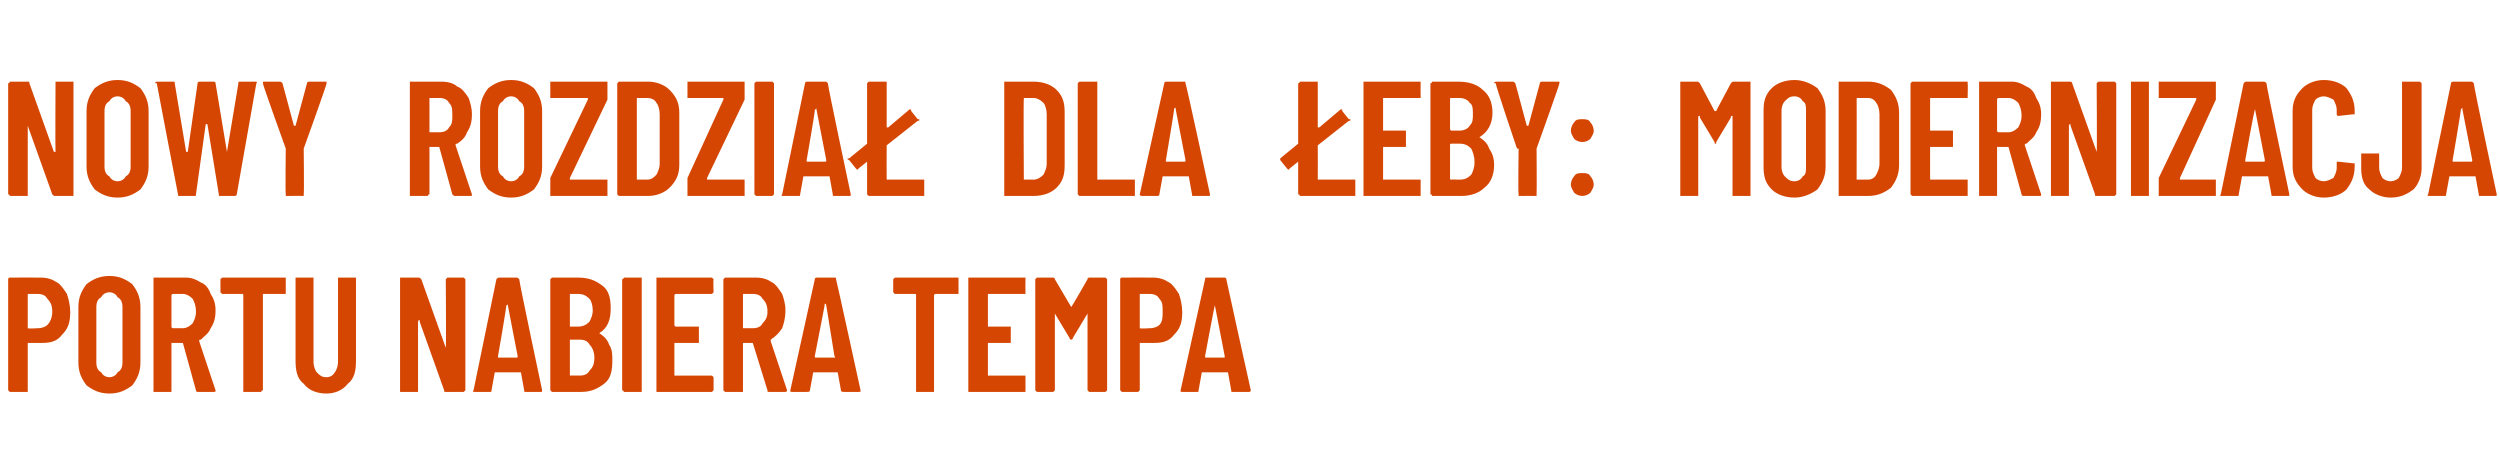
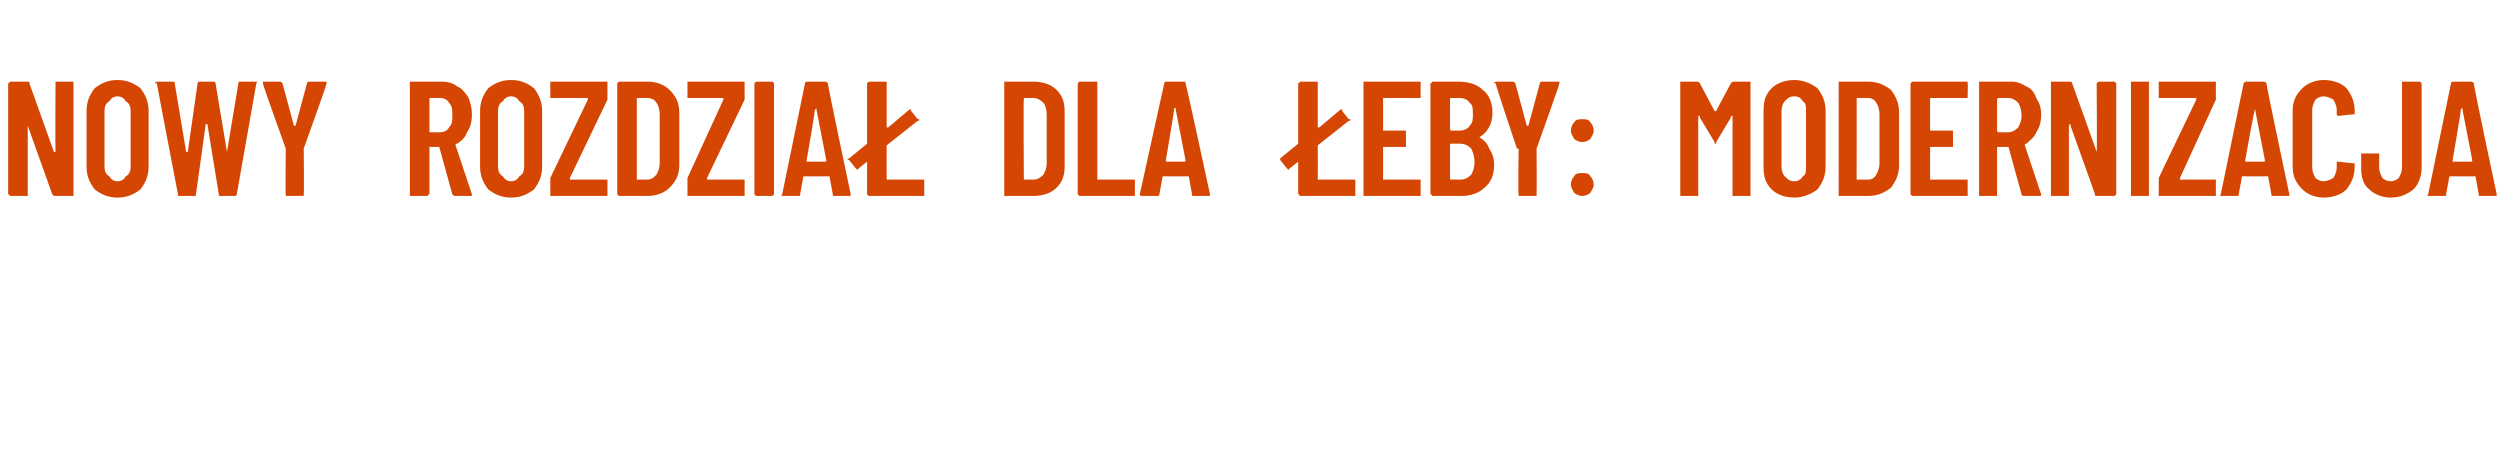
<svg xmlns="http://www.w3.org/2000/svg" version="1.1" width="153.1px" height="29px" viewBox="0 -2 153.1 29" style="top:-2px">
  <desc>Nowy rozdzia dla eby: modernizacja portu nabiera tempa</desc>
  <defs />
  <g id="Polygon71746">
-     <path d="M 2.5 15 C 2.9 15 3.2 15.1 3.5 15.3 C 3.7 15.4 3.9 15.7 4.1 16 C 4.2 16.3 4.3 16.7 4.3 17.1 C 4.3 17.7 4.2 18.1 3.8 18.5 C 3.5 18.9 3.1 19 2.6 19 C 2.6 19 1.7 19 1.7 19 C 1.7 19 1.7 19.1 1.7 19.1 C 1.7 19.1 1.7 21.9 1.7 21.9 C 1.7 21.9 1.7 21.9 1.7 22 C 1.6 22 1.6 22 1.6 22 C 1.6 22 0.6 22 0.6 22 C 0.6 22 0.6 22 0.6 22 C 0.5 21.9 0.5 21.9 0.5 21.9 C 0.5 21.9 0.5 15.1 0.5 15.1 C 0.5 15.1 0.5 15 0.6 15 C 0.6 15 0.6 15 0.6 15 C 0.65 14.99 2.5 15 2.5 15 C 2.5 15 2.53 14.99 2.5 15 Z M 2.3 18.1 C 2.6 18.1 2.8 18 2.9 17.9 C 3.1 17.7 3.2 17.4 3.2 17.1 C 3.2 16.7 3.1 16.5 2.9 16.3 C 2.8 16.1 2.6 16 2.3 16 C 2.3 16 1.7 16 1.7 16 C 1.7 16 1.7 16 1.7 16 C 1.7 16 1.7 18.1 1.7 18.1 C 1.7 18.1 1.7 18.1 1.7 18.1 C 1.74 18.14 2.3 18.1 2.3 18.1 C 2.3 18.1 2.34 18.14 2.3 18.1 Z M 6.7 22.1 C 6.1 22.1 5.7 21.9 5.3 21.6 C 5 21.2 4.8 20.8 4.8 20.2 C 4.8 20.2 4.8 16.8 4.8 16.8 C 4.8 16.2 5 15.8 5.3 15.4 C 5.7 15.1 6.1 14.9 6.7 14.9 C 7.3 14.9 7.7 15.1 8.1 15.4 C 8.4 15.8 8.6 16.2 8.6 16.8 C 8.6 16.8 8.6 20.2 8.6 20.2 C 8.6 20.8 8.4 21.2 8.1 21.6 C 7.7 21.9 7.3 22.1 6.7 22.1 C 6.7 22.1 6.7 22.1 6.7 22.1 Z M 6.7 21.1 C 6.9 21.1 7.1 21 7.2 20.8 C 7.4 20.7 7.5 20.5 7.5 20.2 C 7.5 20.2 7.5 16.8 7.5 16.8 C 7.5 16.5 7.4 16.3 7.2 16.2 C 7.1 16 6.9 15.9 6.7 15.9 C 6.5 15.9 6.3 16 6.2 16.2 C 6 16.3 5.9 16.5 5.9 16.8 C 5.9 16.8 5.9 20.2 5.9 20.2 C 5.9 20.5 6 20.7 6.2 20.8 C 6.3 21 6.5 21.1 6.7 21.1 C 6.7 21.1 6.7 21.1 6.7 21.1 Z M 12.1 22 C 12.1 22 12 22 12 21.9 C 12 21.9 11.2 19 11.2 19 C 11.2 19 11.1 19 11.1 19 C 11.1 19 10.6 19 10.6 19 C 10.6 19 10.5 19 10.5 19 C 10.5 19 10.5 21.9 10.5 21.9 C 10.5 21.9 10.5 21.9 10.5 22 C 10.5 22 10.5 22 10.4 22 C 10.4 22 9.5 22 9.5 22 C 9.5 22 9.4 22 9.4 22 C 9.4 21.9 9.4 21.9 9.4 21.9 C 9.4 21.9 9.4 15.1 9.4 15.1 C 9.4 15.1 9.4 15.1 9.4 15 C 9.4 15 9.5 15 9.5 15 C 9.5 15 11.4 15 11.4 15 C 11.7 15 12 15.1 12.3 15.3 C 12.6 15.4 12.8 15.7 12.9 16 C 13.1 16.3 13.2 16.6 13.2 17 C 13.2 17.5 13.1 17.8 12.9 18.1 C 12.8 18.4 12.5 18.6 12.3 18.8 C 12.2 18.8 12.2 18.8 12.2 18.9 C 12.2 18.9 13.2 21.9 13.2 21.9 C 13.2 21.9 13.2 21.9 13.2 21.9 C 13.2 22 13.2 22 13.1 22 C 13.11 22 12.1 22 12.1 22 C 12.1 22 12.15 22 12.1 22 Z M 10.6 16 C 10.6 16 10.5 16 10.5 16.1 C 10.5 16.1 10.5 18 10.5 18 C 10.5 18.1 10.6 18.1 10.6 18.1 C 10.6 18.1 11.2 18.1 11.2 18.1 C 11.4 18.1 11.6 18 11.8 17.8 C 11.9 17.6 12 17.4 12 17.1 C 12 16.7 11.9 16.5 11.8 16.3 C 11.6 16.1 11.4 16 11.2 16 C 11.2 16 10.6 16 10.6 16 C 10.6 16 10.59 16 10.6 16 Z M 17.4 15 C 17.4 15 17.4 15 17.5 15 C 17.5 15.1 17.5 15.1 17.5 15.1 C 17.5 15.1 17.5 15.9 17.5 15.9 C 17.5 15.9 17.5 15.9 17.5 16 C 17.4 16 17.4 16 17.4 16 C 17.4 16 16.1 16 16.1 16 C 16.1 16 16.1 16 16.1 16.1 C 16.1 16.1 16.1 21.9 16.1 21.9 C 16.1 21.9 16 21.9 16 22 C 16 22 16 22 15.9 22 C 15.9 22 15 22 15 22 C 15 22 15 22 14.9 22 C 14.9 21.9 14.9 21.9 14.9 21.9 C 14.9 21.9 14.9 16.1 14.9 16.1 C 14.9 16 14.9 16 14.8 16 C 14.8 16 13.6 16 13.6 16 C 13.6 16 13.6 16 13.6 16 C 13.5 15.9 13.5 15.9 13.5 15.9 C 13.5 15.9 13.5 15.1 13.5 15.1 C 13.5 15.1 13.5 15.1 13.6 15 C 13.6 15 13.6 15 13.6 15 C 13.65 15 17.4 15 17.4 15 C 17.4 15 17.38 15 17.4 15 Z M 20 22.1 C 19.4 22.1 18.9 21.9 18.6 21.5 C 18.2 21.2 18.1 20.7 18.1 20.1 C 18.1 20.1 18.1 15.1 18.1 15.1 C 18.1 15.1 18.1 15.1 18.1 15 C 18.1 15 18.2 15 18.2 15 C 18.2 15 19.1 15 19.1 15 C 19.1 15 19.2 15 19.2 15 C 19.2 15.1 19.2 15.1 19.2 15.1 C 19.2 15.1 19.2 20.2 19.2 20.2 C 19.2 20.4 19.3 20.7 19.4 20.8 C 19.6 21 19.7 21.1 20 21.1 C 20.2 21.1 20.4 21 20.5 20.8 C 20.6 20.7 20.7 20.4 20.7 20.2 C 20.7 20.2 20.7 15.1 20.7 15.1 C 20.7 15.1 20.7 15.1 20.7 15 C 20.7 15 20.8 15 20.8 15 C 20.8 15 21.7 15 21.7 15 C 21.8 15 21.8 15 21.8 15 C 21.8 15.1 21.8 15.1 21.8 15.1 C 21.8 15.1 21.8 20.1 21.8 20.1 C 21.8 20.7 21.7 21.2 21.3 21.5 C 21 21.9 20.5 22.1 20 22.1 C 20 22.1 20 22.1 20 22.1 Z M 27.3 15.1 C 27.3 15.1 27.3 15.1 27.4 15 C 27.4 15 27.4 15 27.4 15 C 27.4 15 28.4 15 28.4 15 C 28.4 15 28.4 15 28.4 15 C 28.5 15.1 28.5 15.1 28.5 15.1 C 28.5 15.1 28.5 21.9 28.5 21.9 C 28.5 21.9 28.5 21.9 28.4 22 C 28.4 22 28.4 22 28.4 22 C 28.4 22 27.3 22 27.3 22 C 27.2 22 27.2 22 27.2 21.9 C 27.2 21.9 25.7 17.7 25.7 17.7 C 25.7 17.6 25.7 17.6 25.7 17.6 C 25.6 17.6 25.6 17.7 25.6 17.7 C 25.6 17.7 25.6 21.9 25.6 21.9 C 25.6 21.9 25.6 21.9 25.6 22 C 25.6 22 25.6 22 25.5 22 C 25.5 22 24.6 22 24.6 22 C 24.6 22 24.5 22 24.5 22 C 24.5 21.9 24.5 21.9 24.5 21.9 C 24.5 21.9 24.5 15.1 24.5 15.1 C 24.5 15.1 24.5 15.1 24.5 15 C 24.5 15 24.6 15 24.6 15 C 24.6 15 25.6 15 25.6 15 C 25.7 15 25.7 15 25.8 15.1 C 25.8 15.1 27.3 19.3 27.3 19.3 C 27.3 19.3 27.3 19.3 27.3 19.3 C 27.3 19.3 27.3 19.3 27.3 19.3 C 27.33 19.3 27.3 15.1 27.3 15.1 C 27.3 15.1 27.33 15.12 27.3 15.1 Z M 32.2 22 C 32.1 22 32.1 22 32.1 21.9 C 32.1 21.9 31.9 20.8 31.9 20.8 C 31.9 20.8 31.9 20.8 31.8 20.8 C 31.8 20.8 30.4 20.8 30.4 20.8 C 30.3 20.8 30.3 20.8 30.3 20.8 C 30.3 20.8 30.1 21.9 30.1 21.9 C 30.1 22 30.1 22 30 22 C 30 22 29.1 22 29.1 22 C 29 22 28.9 22 29 21.9 C 29 21.9 30.4 15.1 30.4 15.1 C 30.5 15 30.5 15 30.6 15 C 30.6 15 31.6 15 31.6 15 C 31.7 15 31.7 15 31.8 15.1 C 31.76 15.11 33.2 21.9 33.2 21.9 C 33.2 21.9 33.24 21.91 33.2 21.9 C 33.2 22 33.2 22 33.1 22 C 33.13 22 32.2 22 32.2 22 C 32.2 22 32.2 22 32.2 22 Z M 30.5 19.8 C 30.5 19.9 30.5 19.9 30.5 19.9 C 30.5 19.9 31.6 19.9 31.6 19.9 C 31.7 19.9 31.7 19.9 31.7 19.8 C 31.7 19.8 31.1 16.7 31.1 16.7 C 31.1 16.7 31.1 16.6 31.1 16.6 C 31.1 16.6 31.1 16.7 31 16.7 C 31.05 16.67 30.5 19.8 30.5 19.8 C 30.5 19.8 30.48 19.83 30.5 19.8 Z M 37.5 20.1 C 37.5 20.7 37.4 21.2 37 21.5 C 36.6 21.8 36.2 22 35.6 22 C 35.6 22 33.8 22 33.8 22 C 33.8 22 33.8 22 33.8 22 C 33.7 21.9 33.7 21.9 33.7 21.9 C 33.7 21.9 33.7 15.1 33.7 15.1 C 33.7 15.1 33.7 15.1 33.8 15 C 33.8 15 33.8 15 33.8 15 C 33.8 15 35.4 15 35.4 15 C 36.1 15 36.5 15.2 36.9 15.5 C 37.3 15.8 37.4 16.3 37.4 16.9 C 37.4 17.6 37.2 18.1 36.7 18.4 C 36.7 18.4 36.7 18.4 36.7 18.4 C 37 18.6 37.2 18.8 37.3 19.1 C 37.5 19.4 37.5 19.7 37.5 20.1 C 37.5 20.1 37.5 20.1 37.5 20.1 Z M 34.9 16 C 34.9 16 34.9 16 34.9 16.1 C 34.9 16.1 34.9 17.9 34.9 17.9 C 34.9 17.9 34.9 18 34.9 18 C 34.9 18 35.4 18 35.4 18 C 35.7 18 35.9 17.9 36.1 17.7 C 36.2 17.5 36.3 17.3 36.3 17 C 36.3 16.7 36.2 16.4 36.1 16.3 C 35.9 16.1 35.7 16 35.4 16 C 35.44 16 34.9 16 34.9 16 C 34.9 16 34.93 16 34.9 16 Z M 35.5 21 C 35.8 21 36 20.9 36.1 20.7 C 36.3 20.5 36.4 20.3 36.4 19.9 C 36.4 19.6 36.3 19.3 36.1 19.1 C 36 18.9 35.8 18.8 35.5 18.8 C 35.5 18.8 34.9 18.8 34.9 18.8 C 34.9 18.8 34.9 18.8 34.9 18.9 C 34.9 18.9 34.9 20.9 34.9 20.9 C 34.9 21 34.9 21 34.9 21 C 34.93 20.99 35.5 21 35.5 21 C 35.5 21 35.51 20.99 35.5 21 Z M 38.3 22 C 38.2 22 38.2 22 38.2 22 C 38.2 21.9 38.1 21.9 38.1 21.9 C 38.1 21.9 38.1 15.1 38.1 15.1 C 38.1 15.1 38.2 15.1 38.2 15 C 38.2 15 38.2 15 38.3 15 C 38.3 15 39.2 15 39.2 15 C 39.2 15 39.2 15 39.3 15 C 39.3 15.1 39.3 15.1 39.3 15.1 C 39.3 15.1 39.3 21.9 39.3 21.9 C 39.3 21.9 39.3 21.9 39.3 22 C 39.2 22 39.2 22 39.2 22 C 39.18 22 38.3 22 38.3 22 C 38.3 22 38.26 22 38.3 22 Z M 43.7 15.9 C 43.7 15.9 43.7 15.9 43.6 16 C 43.6 16 43.6 16 43.5 16 C 43.5 16 41.4 16 41.4 16 C 41.4 16 41.3 16 41.3 16.1 C 41.3 16.1 41.3 17.9 41.3 17.9 C 41.3 18 41.4 18 41.4 18 C 41.4 18 42.7 18 42.7 18 C 42.7 18 42.7 18 42.8 18 C 42.8 18 42.8 18.1 42.8 18.1 C 42.8 18.1 42.8 18.9 42.8 18.9 C 42.8 18.9 42.8 18.9 42.8 19 C 42.7 19 42.7 19 42.7 19 C 42.7 19 41.4 19 41.4 19 C 41.4 19 41.3 19 41.3 19 C 41.3 19 41.3 21 41.3 21 C 41.3 21 41.4 21 41.4 21 C 41.4 21 43.5 21 43.5 21 C 43.6 21 43.6 21 43.6 21 C 43.7 21.1 43.7 21.1 43.7 21.1 C 43.7 21.1 43.7 21.9 43.7 21.9 C 43.7 21.9 43.7 21.9 43.6 22 C 43.6 22 43.6 22 43.5 22 C 43.5 22 40.3 22 40.3 22 C 40.3 22 40.2 22 40.2 22 C 40.2 21.9 40.2 21.9 40.2 21.9 C 40.2 21.9 40.2 15.1 40.2 15.1 C 40.2 15.1 40.2 15.1 40.2 15 C 40.2 15 40.3 15 40.3 15 C 40.3 15 43.5 15 43.5 15 C 43.6 15 43.6 15 43.6 15 C 43.7 15.1 43.7 15.1 43.7 15.1 C 43.67 15.12 43.7 15.9 43.7 15.9 C 43.7 15.9 43.67 15.88 43.7 15.9 Z M 47.1 22 C 47 22 47 22 47 21.9 C 47 21.9 46.1 19 46.1 19 C 46.1 19 46.1 19 46.1 19 C 46.1 19 45.5 19 45.5 19 C 45.5 19 45.5 19 45.5 19 C 45.5 19 45.5 21.9 45.5 21.9 C 45.5 21.9 45.5 21.9 45.5 22 C 45.4 22 45.4 22 45.4 22 C 45.4 22 44.4 22 44.4 22 C 44.4 22 44.4 22 44.4 22 C 44.3 21.9 44.3 21.9 44.3 21.9 C 44.3 21.9 44.3 15.1 44.3 15.1 C 44.3 15.1 44.3 15.1 44.4 15 C 44.4 15 44.4 15 44.4 15 C 44.4 15 46.3 15 46.3 15 C 46.7 15 47 15.1 47.3 15.3 C 47.5 15.4 47.7 15.7 47.9 16 C 48 16.3 48.1 16.6 48.1 17 C 48.1 17.5 48 17.8 47.9 18.1 C 47.7 18.4 47.5 18.6 47.2 18.8 C 47.2 18.8 47.2 18.8 47.2 18.9 C 47.2 18.9 48.2 21.9 48.2 21.9 C 48.2 21.9 48.2 21.9 48.2 21.9 C 48.2 22 48.1 22 48.1 22 C 48.06 22 47.1 22 47.1 22 C 47.1 22 47.1 22 47.1 22 Z M 45.5 16 C 45.5 16 45.5 16 45.5 16.1 C 45.5 16.1 45.5 18 45.5 18 C 45.5 18.1 45.5 18.1 45.5 18.1 C 45.5 18.1 46.1 18.1 46.1 18.1 C 46.4 18.1 46.6 18 46.7 17.8 C 46.9 17.6 47 17.4 47 17.1 C 47 16.7 46.9 16.5 46.7 16.3 C 46.6 16.1 46.4 16 46.1 16 C 46.15 16 45.5 16 45.5 16 C 45.5 16 45.54 16 45.5 16 Z M 51.7 22 C 51.6 22 51.5 22 51.5 21.9 C 51.5 21.9 51.3 20.8 51.3 20.8 C 51.3 20.8 51.3 20.8 51.3 20.8 C 51.3 20.8 49.8 20.8 49.8 20.8 C 49.8 20.8 49.8 20.8 49.8 20.8 C 49.8 20.8 49.6 21.9 49.6 21.9 C 49.6 22 49.5 22 49.4 22 C 49.4 22 48.5 22 48.5 22 C 48.4 22 48.4 22 48.4 21.9 C 48.4 21.9 49.9 15.1 49.9 15.1 C 49.9 15 50 15 50 15 C 50 15 51.1 15 51.1 15 C 51.2 15 51.2 15 51.2 15.1 C 51.22 15.11 52.7 21.9 52.7 21.9 C 52.7 21.9 52.7 21.91 52.7 21.9 C 52.7 22 52.7 22 52.6 22 C 52.59 22 51.7 22 51.7 22 C 51.7 22 51.66 22 51.7 22 Z M 49.9 19.8 C 49.9 19.9 49.9 19.9 50 19.9 C 50 19.9 51.1 19.9 51.1 19.9 C 51.1 19.9 51.2 19.9 51.1 19.8 C 51.1 19.8 50.6 16.7 50.6 16.7 C 50.6 16.7 50.6 16.6 50.5 16.6 C 50.5 16.6 50.5 16.7 50.5 16.7 C 50.51 16.67 49.9 19.8 49.9 19.8 C 49.9 19.8 49.94 19.83 49.9 19.8 Z M 58.6 15 C 58.6 15 58.6 15 58.7 15 C 58.7 15.1 58.7 15.1 58.7 15.1 C 58.7 15.1 58.7 15.9 58.7 15.9 C 58.7 15.9 58.7 15.9 58.7 16 C 58.6 16 58.6 16 58.6 16 C 58.6 16 57.3 16 57.3 16 C 57.3 16 57.2 16 57.2 16.1 C 57.2 16.1 57.2 21.9 57.2 21.9 C 57.2 21.9 57.2 21.9 57.2 22 C 57.2 22 57.2 22 57.1 22 C 57.1 22 56.2 22 56.2 22 C 56.2 22 56.1 22 56.1 22 C 56.1 21.9 56.1 21.9 56.1 21.9 C 56.1 21.9 56.1 16.1 56.1 16.1 C 56.1 16 56.1 16 56 16 C 56 16 54.8 16 54.8 16 C 54.8 16 54.8 16 54.8 16 C 54.7 15.9 54.7 15.9 54.7 15.9 C 54.7 15.9 54.7 15.1 54.7 15.1 C 54.7 15.1 54.7 15.1 54.8 15 C 54.8 15 54.8 15 54.8 15 C 54.84 15 58.6 15 58.6 15 C 58.6 15 58.57 15 58.6 15 Z M 62.8 15.9 C 62.8 15.9 62.8 15.9 62.8 16 C 62.7 16 62.7 16 62.7 16 C 62.7 16 60.5 16 60.5 16 C 60.5 16 60.5 16 60.5 16.1 C 60.5 16.1 60.5 17.9 60.5 17.9 C 60.5 18 60.5 18 60.5 18 C 60.5 18 61.8 18 61.8 18 C 61.8 18 61.9 18 61.9 18 C 61.9 18 61.9 18.1 61.9 18.1 C 61.9 18.1 61.9 18.9 61.9 18.9 C 61.9 18.9 61.9 18.9 61.9 19 C 61.9 19 61.8 19 61.8 19 C 61.8 19 60.5 19 60.5 19 C 60.5 19 60.5 19 60.5 19 C 60.5 19 60.5 21 60.5 21 C 60.5 21 60.5 21 60.5 21 C 60.5 21 62.7 21 62.7 21 C 62.7 21 62.7 21 62.8 21 C 62.8 21.1 62.8 21.1 62.8 21.1 C 62.8 21.1 62.8 21.9 62.8 21.9 C 62.8 21.9 62.8 21.9 62.8 22 C 62.7 22 62.7 22 62.7 22 C 62.7 22 59.4 22 59.4 22 C 59.4 22 59.4 22 59.3 22 C 59.3 21.9 59.3 21.9 59.3 21.9 C 59.3 21.9 59.3 15.1 59.3 15.1 C 59.3 15.1 59.3 15.1 59.3 15 C 59.4 15 59.4 15 59.4 15 C 59.4 15 62.7 15 62.7 15 C 62.7 15 62.7 15 62.8 15 C 62.8 15.1 62.8 15.1 62.8 15.1 C 62.79 15.12 62.8 15.9 62.8 15.9 C 62.8 15.9 62.79 15.88 62.8 15.9 Z M 66.6 15.1 C 66.6 15 66.7 15 66.7 15 C 66.7 15 67.7 15 67.7 15 C 67.7 15 67.7 15 67.7 15 C 67.8 15.1 67.8 15.1 67.8 15.1 C 67.8 15.1 67.8 21.9 67.8 21.9 C 67.8 21.9 67.8 21.9 67.7 22 C 67.7 22 67.7 22 67.7 22 C 67.7 22 66.7 22 66.7 22 C 66.7 22 66.7 22 66.7 22 C 66.6 21.9 66.6 21.9 66.6 21.9 C 66.6 21.9 66.6 17.2 66.6 17.2 C 66.6 17.1 66.6 17.1 66.6 17.1 C 66.6 17.1 66.6 17.1 66.6 17.2 C 66.6 17.2 65.7 18.7 65.7 18.7 C 65.7 18.8 65.6 18.8 65.6 18.8 C 65.6 18.8 65.5 18.8 65.5 18.7 C 65.5 18.7 64.6 17.2 64.6 17.2 C 64.6 17.1 64.6 17.1 64.6 17.1 C 64.6 17.1 64.6 17.1 64.6 17.2 C 64.6 17.2 64.6 21.9 64.6 21.9 C 64.6 21.9 64.6 21.9 64.5 22 C 64.5 22 64.5 22 64.5 22 C 64.5 22 63.5 22 63.5 22 C 63.5 22 63.5 22 63.5 22 C 63.4 21.9 63.4 21.9 63.4 21.9 C 63.4 21.9 63.4 15.1 63.4 15.1 C 63.4 15.1 63.4 15.1 63.5 15 C 63.5 15 63.5 15 63.5 15 C 63.5 15 64.5 15 64.5 15 C 64.5 15 64.6 15 64.6 15.1 C 64.6 15.1 65.6 16.8 65.6 16.8 C 65.6 16.8 65.6 16.8 65.6 16.8 C 65.64 16.79 66.6 15.1 66.6 15.1 C 66.6 15.1 66.59 15.08 66.6 15.1 Z M 70.6 15 C 71 15 71.3 15.1 71.6 15.3 C 71.8 15.4 72 15.7 72.2 16 C 72.3 16.3 72.4 16.7 72.4 17.1 C 72.4 17.7 72.3 18.1 71.9 18.5 C 71.6 18.9 71.2 19 70.7 19 C 70.7 19 69.8 19 69.8 19 C 69.8 19 69.8 19.1 69.8 19.1 C 69.8 19.1 69.8 21.9 69.8 21.9 C 69.8 21.9 69.8 21.9 69.7 22 C 69.7 22 69.7 22 69.7 22 C 69.7 22 68.7 22 68.7 22 C 68.7 22 68.7 22 68.7 22 C 68.6 21.9 68.6 21.9 68.6 21.9 C 68.6 21.9 68.6 15.1 68.6 15.1 C 68.6 15.1 68.6 15 68.7 15 C 68.7 15 68.7 15 68.7 15 C 68.74 14.99 70.6 15 70.6 15 C 70.6 15 70.62 14.99 70.6 15 Z M 70.4 18.1 C 70.7 18.1 70.9 18 71 17.9 C 71.2 17.7 71.2 17.4 71.2 17.1 C 71.2 16.7 71.2 16.5 71 16.3 C 70.9 16.1 70.7 16 70.4 16 C 70.4 16 69.8 16 69.8 16 C 69.8 16 69.8 16 69.8 16 C 69.8 16 69.8 18.1 69.8 18.1 C 69.8 18.1 69.8 18.1 69.8 18.1 C 69.83 18.14 70.4 18.1 70.4 18.1 C 70.4 18.1 70.43 18.14 70.4 18.1 Z M 75.5 22 C 75.4 22 75.4 22 75.4 21.9 C 75.4 21.9 75.2 20.8 75.2 20.8 C 75.2 20.8 75.2 20.8 75.1 20.8 C 75.1 20.8 73.7 20.8 73.7 20.8 C 73.6 20.8 73.6 20.8 73.6 20.8 C 73.6 20.8 73.4 21.9 73.4 21.9 C 73.4 22 73.4 22 73.3 22 C 73.3 22 72.4 22 72.4 22 C 72.3 22 72.3 22 72.3 21.9 C 72.3 21.9 73.8 15.1 73.8 15.1 C 73.8 15 73.8 15 73.9 15 C 73.9 15 75 15 75 15 C 75 15 75.1 15 75.1 15.1 C 75.09 15.11 76.6 21.9 76.6 21.9 C 76.6 21.9 76.57 21.91 76.6 21.9 C 76.6 22 76.5 22 76.5 22 C 76.46 22 75.5 22 75.5 22 C 75.5 22 75.53 22 75.5 22 Z M 73.8 19.8 C 73.8 19.9 73.8 19.9 73.9 19.9 C 73.9 19.9 75 19.9 75 19.9 C 75 19.9 75 19.9 75 19.8 C 75 19.8 74.4 16.7 74.4 16.7 C 74.4 16.7 74.4 16.6 74.4 16.6 C 74.4 16.6 74.4 16.7 74.4 16.7 C 74.38 16.67 73.8 19.8 73.8 19.8 C 73.8 19.8 73.81 19.83 73.8 19.8 Z " stroke="none" fill="#d64603" />
-   </g>
+     </g>
  <g id="Polygon71745">
    <path d="M 3.4 3.1 C 3.4 3.1 3.4 3.1 3.4 3 C 3.4 3 3.5 3 3.5 3 C 3.5 3 4.4 3 4.4 3 C 4.4 3 4.5 3 4.5 3 C 4.5 3.1 4.5 3.1 4.5 3.1 C 4.5 3.1 4.5 9.9 4.5 9.9 C 4.5 9.9 4.5 9.9 4.5 10 C 4.5 10 4.4 10 4.4 10 C 4.4 10 3.4 10 3.4 10 C 3.3 10 3.3 10 3.2 9.9 C 3.2 9.9 1.7 5.7 1.7 5.7 C 1.7 5.6 1.7 5.6 1.7 5.6 C 1.7 5.6 1.7 5.7 1.7 5.7 C 1.7 5.7 1.7 9.9 1.7 9.9 C 1.7 9.9 1.7 9.9 1.7 10 C 1.6 10 1.6 10 1.6 10 C 1.6 10 0.7 10 0.7 10 C 0.6 10 0.6 10 0.6 10 C 0.6 9.9 0.5 9.9 0.5 9.9 C 0.5 9.9 0.5 3.1 0.5 3.1 C 0.5 3.1 0.6 3.1 0.6 3 C 0.6 3 0.6 3 0.7 3 C 0.7 3 1.7 3 1.7 3 C 1.8 3 1.8 3 1.8 3.1 C 1.8 3.1 3.3 7.3 3.3 7.3 C 3.3 7.3 3.3 7.3 3.4 7.3 C 3.4 7.3 3.4 7.3 3.4 7.3 C 3.38 7.3 3.4 3.1 3.4 3.1 C 3.4 3.1 3.38 3.12 3.4 3.1 Z M 7.2 10.1 C 6.6 10.1 6.2 9.9 5.8 9.6 C 5.5 9.2 5.3 8.8 5.3 8.2 C 5.3 8.2 5.3 4.8 5.3 4.8 C 5.3 4.2 5.5 3.8 5.8 3.4 C 6.2 3.1 6.6 2.9 7.2 2.9 C 7.8 2.9 8.2 3.1 8.6 3.4 C 8.9 3.8 9.1 4.2 9.1 4.8 C 9.1 4.8 9.1 8.2 9.1 8.2 C 9.1 8.8 8.9 9.2 8.6 9.6 C 8.2 9.9 7.8 10.1 7.2 10.1 C 7.2 10.1 7.2 10.1 7.2 10.1 Z M 7.2 9.1 C 7.4 9.1 7.6 9 7.7 8.8 C 7.9 8.7 8 8.5 8 8.2 C 8 8.2 8 4.8 8 4.8 C 8 4.5 7.9 4.3 7.7 4.2 C 7.6 4 7.4 3.9 7.2 3.9 C 7 3.9 6.8 4 6.7 4.2 C 6.5 4.3 6.4 4.5 6.4 4.8 C 6.4 4.8 6.4 8.2 6.4 8.2 C 6.4 8.5 6.5 8.7 6.7 8.8 C 6.8 9 7 9.1 7.2 9.1 C 7.2 9.1 7.2 9.1 7.2 9.1 Z M 11 10 C 10.9 10 10.9 10 10.9 9.9 C 10.89 9.89 9.6 3.1 9.6 3.1 C 9.6 3.1 9.55 3.09 9.5 3.1 C 9.5 3 9.6 3 9.7 3 C 9.7 3 10.6 3 10.6 3 C 10.7 3 10.7 3 10.7 3.1 C 10.7 3.1 11.4 7.3 11.4 7.3 C 11.5 7.3 11.5 7.3 11.5 7.3 C 11.5 7.3 11.5 7.3 11.5 7.3 C 11.5 7.3 12.1 3.1 12.1 3.1 C 12.1 3 12.2 3 12.3 3 C 12.3 3 13.1 3 13.1 3 C 13.1 3 13.2 3 13.2 3.1 C 13.2 3.1 13.9 7.3 13.9 7.3 C 13.9 7.3 13.9 7.3 13.9 7.3 C 13.9 7.3 13.9 7.3 13.9 7.3 C 13.9 7.3 14.6 3.1 14.6 3.1 C 14.6 3 14.6 3 14.7 3 C 14.7 3 15.6 3 15.6 3 C 15.7 3 15.8 3 15.7 3.1 C 15.7 3.1 14.5 9.9 14.5 9.9 C 14.5 10 14.4 10 14.3 10 C 14.3 10 13.5 10 13.5 10 C 13.4 10 13.4 10 13.4 9.9 C 13.4 9.9 12.7 5.6 12.7 5.6 C 12.7 5.6 12.7 5.6 12.7 5.6 C 12.6 5.6 12.6 5.6 12.6 5.6 C 12.6 5.6 12 9.9 12 9.9 C 12 10 12 10 11.9 10 C 11.88 10 11 10 11 10 C 11 10 11.02 10 11 10 Z M 17.6 10 C 17.6 10 17.5 10 17.5 10 C 17.5 9.9 17.5 9.9 17.5 9.9 C 17.47 9.87 17.5 7.1 17.5 7.1 L 17.5 7.1 C 17.5 7.1 16.07 3.14 16.1 3.1 C 16.1 3.1 16.1 3.1 16.1 3.1 C 16.1 3 16.1 3 16.2 3 C 16.2 3 17.1 3 17.1 3 C 17.2 3 17.2 3 17.3 3.1 C 17.3 3.1 18 5.7 18 5.7 C 18 5.7 18 5.7 18 5.7 C 18.1 5.7 18.1 5.7 18.1 5.7 C 18.1 5.7 18.8 3.1 18.8 3.1 C 18.8 3 18.9 3 19 3 C 19 3 19.9 3 19.9 3 C 20 3 20 3 20 3 C 20 3.1 20 3.1 20 3.1 C 20.03 3.14 18.6 7.1 18.6 7.1 L 18.6 7.1 C 18.6 7.1 18.63 9.87 18.6 9.9 C 18.6 9.9 18.6 9.9 18.6 10 C 18.6 10 18.5 10 18.5 10 C 18.51 9.99 17.6 10 17.6 10 C 17.6 10 17.59 9.99 17.6 10 Z M 27.9 10 C 27.8 10 27.8 10 27.7 9.9 C 27.7 9.9 26.9 7 26.9 7 C 26.9 7 26.9 7 26.8 7 C 26.8 7 26.3 7 26.3 7 C 26.3 7 26.3 7 26.3 7 C 26.3 7 26.3 9.9 26.3 9.9 C 26.3 9.9 26.2 9.9 26.2 10 C 26.2 10 26.2 10 26.1 10 C 26.1 10 25.2 10 25.2 10 C 25.2 10 25.2 10 25.1 10 C 25.1 9.9 25.1 9.9 25.1 9.9 C 25.1 9.9 25.1 3.1 25.1 3.1 C 25.1 3.1 25.1 3.1 25.1 3 C 25.2 3 25.2 3 25.2 3 C 25.2 3 27.1 3 27.1 3 C 27.4 3 27.8 3.1 28 3.3 C 28.3 3.4 28.5 3.7 28.7 4 C 28.8 4.3 28.9 4.6 28.9 5 C 28.9 5.5 28.8 5.8 28.6 6.1 C 28.5 6.4 28.3 6.6 28 6.8 C 27.9 6.8 27.9 6.8 27.9 6.9 C 27.9 6.9 28.9 9.9 28.9 9.9 C 28.9 9.9 28.9 9.9 28.9 9.9 C 28.9 10 28.9 10 28.8 10 C 28.83 10 27.9 10 27.9 10 C 27.9 10 27.87 10 27.9 10 Z M 26.3 4 C 26.3 4 26.3 4 26.3 4.1 C 26.3 4.1 26.3 6 26.3 6 C 26.3 6.1 26.3 6.1 26.3 6.1 C 26.3 6.1 26.9 6.1 26.9 6.1 C 27.2 6.1 27.4 6 27.5 5.8 C 27.7 5.6 27.7 5.4 27.7 5.1 C 27.7 4.7 27.7 4.5 27.5 4.3 C 27.4 4.1 27.2 4 26.9 4 C 26.92 4 26.3 4 26.3 4 C 26.3 4 26.31 4 26.3 4 Z M 31.3 10.1 C 30.7 10.1 30.3 9.9 29.9 9.6 C 29.6 9.2 29.4 8.8 29.4 8.2 C 29.4 8.2 29.4 4.8 29.4 4.8 C 29.4 4.2 29.6 3.8 29.9 3.4 C 30.3 3.1 30.7 2.9 31.3 2.9 C 31.9 2.9 32.3 3.1 32.7 3.4 C 33 3.8 33.2 4.2 33.2 4.8 C 33.2 4.8 33.2 8.2 33.2 8.2 C 33.2 8.8 33 9.2 32.7 9.6 C 32.3 9.9 31.9 10.1 31.3 10.1 C 31.3 10.1 31.3 10.1 31.3 10.1 Z M 31.3 9.1 C 31.5 9.1 31.7 9 31.8 8.8 C 32 8.7 32.1 8.5 32.1 8.2 C 32.1 8.2 32.1 4.8 32.1 4.8 C 32.1 4.5 32 4.3 31.8 4.2 C 31.7 4 31.5 3.9 31.3 3.9 C 31.1 3.9 30.9 4 30.8 4.2 C 30.6 4.3 30.5 4.5 30.5 4.8 C 30.5 4.8 30.5 8.2 30.5 8.2 C 30.5 8.5 30.6 8.7 30.8 8.8 C 30.9 9 31.1 9.1 31.3 9.1 C 31.3 9.1 31.3 9.1 31.3 9.1 Z M 33.8 10 C 33.8 10 33.7 10 33.7 10 C 33.7 9.9 33.7 9.9 33.7 9.9 C 33.7 9.9 33.7 9.1 33.7 9.1 C 33.7 9 33.7 9 33.7 8.9 C 33.7 8.9 36 4.1 36 4.1 C 36 4 36 4 36 4 C 35.9 4 35.9 4 35.9 4 C 35.9 4 33.8 4 33.8 4 C 33.8 4 33.7 4 33.7 4 C 33.7 3.9 33.7 3.9 33.7 3.9 C 33.7 3.9 33.7 3.1 33.7 3.1 C 33.7 3.1 33.7 3.1 33.7 3 C 33.7 3 33.8 3 33.8 3 C 33.8 3 37.1 3 37.1 3 C 37.1 3 37.1 3 37.2 3 C 37.2 3.1 37.2 3.1 37.2 3.1 C 37.2 3.1 37.2 3.9 37.2 3.9 C 37.2 4 37.2 4 37.2 4.1 C 37.2 4.1 34.9 8.9 34.9 8.9 C 34.9 9 34.9 9 34.9 9 C 34.9 9 35 9 35 9 C 35 9 37.1 9 37.1 9 C 37.1 9 37.1 9 37.2 9 C 37.2 9.1 37.2 9.1 37.2 9.1 C 37.2 9.1 37.2 9.9 37.2 9.9 C 37.2 9.9 37.2 9.9 37.2 10 C 37.1 10 37.1 10 37.1 10 C 37.09 10 33.8 10 33.8 10 C 33.8 10 33.81 10 33.8 10 Z M 38 10 C 37.9 10 37.9 10 37.9 10 C 37.8 9.9 37.8 9.9 37.8 9.9 C 37.8 9.9 37.8 3.1 37.8 3.1 C 37.8 3.1 37.8 3.1 37.9 3 C 37.9 3 37.9 3 38 3 C 38 3 39.7 3 39.7 3 C 40.2 3 40.7 3.2 41 3.5 C 41.4 3.9 41.6 4.3 41.6 4.9 C 41.6 4.9 41.6 8.1 41.6 8.1 C 41.6 8.7 41.4 9.1 41 9.5 C 40.7 9.8 40.2 10 39.7 10 C 39.67 10 38 10 38 10 C 38 10 37.96 10 38 10 Z M 39 9 C 39 9 39 9 39 9 C 39 9 39.6 9 39.6 9 C 39.9 9 40 8.9 40.2 8.7 C 40.3 8.5 40.4 8.3 40.4 8 C 40.4 8 40.4 5 40.4 5 C 40.4 4.7 40.3 4.4 40.2 4.3 C 40.1 4.1 39.9 4 39.6 4 C 39.6 4 39 4 39 4 C 39 4 39 4 39 4.1 C 39 4.05 39 9 39 9 C 39 9 39 8.95 39 9 Z M 42.2 10 C 42.2 10 42.1 10 42.1 10 C 42.1 9.9 42.1 9.9 42.1 9.9 C 42.1 9.9 42.1 9.1 42.1 9.1 C 42.1 9 42.1 9 42.1 8.9 C 42.1 8.9 44.3 4.1 44.3 4.1 C 44.3 4 44.3 4 44.3 4 C 44.3 4 44.3 4 44.3 4 C 44.3 4 42.2 4 42.2 4 C 42.2 4 42.1 4 42.1 4 C 42.1 3.9 42.1 3.9 42.1 3.9 C 42.1 3.9 42.1 3.1 42.1 3.1 C 42.1 3.1 42.1 3.1 42.1 3 C 42.1 3 42.2 3 42.2 3 C 42.2 3 45.5 3 45.5 3 C 45.5 3 45.5 3 45.6 3 C 45.6 3.1 45.6 3.1 45.6 3.1 C 45.6 3.1 45.6 3.9 45.6 3.9 C 45.6 4 45.6 4 45.6 4.1 C 45.6 4.1 43.3 8.9 43.3 8.9 C 43.3 9 43.3 9 43.3 9 C 43.3 9 43.3 9 43.3 9 C 43.3 9 45.5 9 45.5 9 C 45.5 9 45.5 9 45.6 9 C 45.6 9.1 45.6 9.1 45.6 9.1 C 45.6 9.1 45.6 9.9 45.6 9.9 C 45.6 9.9 45.6 9.9 45.6 10 C 45.5 10 45.5 10 45.5 10 C 45.47 10 42.2 10 42.2 10 C 42.2 10 42.19 10 42.2 10 Z M 46.3 10 C 46.3 10 46.3 10 46.3 10 C 46.2 9.9 46.2 9.9 46.2 9.9 C 46.2 9.9 46.2 3.1 46.2 3.1 C 46.2 3.1 46.2 3.1 46.3 3 C 46.3 3 46.3 3 46.3 3 C 46.3 3 47.3 3 47.3 3 C 47.3 3 47.3 3 47.3 3 C 47.4 3.1 47.4 3.1 47.4 3.1 C 47.4 3.1 47.4 9.9 47.4 9.9 C 47.4 9.9 47.4 9.9 47.3 10 C 47.3 10 47.3 10 47.3 10 C 47.26 10 46.3 10 46.3 10 C 46.3 10 46.34 10 46.3 10 Z M 51.1 10 C 51 10 51 10 51 9.9 C 51 9.9 50.8 8.8 50.8 8.8 C 50.8 8.8 50.8 8.8 50.7 8.8 C 50.7 8.8 49.3 8.8 49.3 8.8 C 49.2 8.8 49.2 8.8 49.2 8.8 C 49.2 8.8 49 9.9 49 9.9 C 49 10 49 10 48.9 10 C 48.9 10 48 10 48 10 C 47.9 10 47.8 10 47.9 9.9 C 47.9 9.9 49.3 3.1 49.3 3.1 C 49.3 3 49.4 3 49.5 3 C 49.5 3 50.5 3 50.5 3 C 50.6 3 50.6 3 50.7 3.1 C 50.66 3.11 52.1 9.9 52.1 9.9 C 52.1 9.9 52.14 9.91 52.1 9.9 C 52.1 10 52.1 10 52 10 C 52.03 10 51.1 10 51.1 10 C 51.1 10 51.1 10 51.1 10 Z M 49.4 7.8 C 49.4 7.9 49.4 7.9 49.4 7.9 C 49.4 7.9 50.5 7.9 50.5 7.9 C 50.6 7.9 50.6 7.9 50.6 7.8 C 50.6 7.8 50 4.7 50 4.7 C 50 4.7 50 4.6 50 4.6 C 50 4.6 50 4.7 49.9 4.7 C 49.95 4.67 49.4 7.8 49.4 7.8 C 49.4 7.8 49.38 7.83 49.4 7.8 Z M 54.3 9 C 54.3 9 54.3 9 54.3 9 C 54.3 9 56.5 9 56.5 9 C 56.5 9 56.6 9 56.6 9 C 56.6 9.1 56.6 9.1 56.6 9.1 C 56.6 9.1 56.6 9.9 56.6 9.9 C 56.6 9.9 56.6 9.9 56.6 10 C 56.6 10 56.5 10 56.5 10 C 56.5 10 53.3 10 53.3 10 C 53.2 10 53.2 10 53.2 10 C 53.1 9.9 53.1 9.9 53.1 9.9 C 53.1 9.9 53.1 8 53.1 8 C 53.1 7.9 53.1 7.9 53.1 7.9 C 53.1 7.9 53.1 7.9 53.1 7.9 C 53.1 7.9 52.6 8.3 52.6 8.3 C 52.5 8.4 52.5 8.4 52.5 8.4 C 52.5 8.4 52.4 8.3 52.4 8.3 C 52.4 8.3 52 7.8 52 7.8 C 52 7.8 51.9 7.8 51.9 7.7 C 51.9 7.7 52 7.7 52 7.7 C 52 7.7 53.1 6.8 53.1 6.8 C 53.1 6.7 53.1 6.7 53.1 6.7 C 53.1 6.7 53.1 3.1 53.1 3.1 C 53.1 3.1 53.1 3.1 53.2 3 C 53.2 3 53.2 3 53.3 3 C 53.3 3 54.2 3 54.2 3 C 54.2 3 54.2 3 54.3 3 C 54.3 3.1 54.3 3.1 54.3 3.1 C 54.3 3.1 54.3 5.7 54.3 5.7 C 54.3 5.8 54.3 5.8 54.3 5.8 C 54.3 5.8 54.3 5.8 54.4 5.8 C 54.4 5.8 55.7 4.7 55.7 4.7 C 55.7 4.7 55.7 4.7 55.7 4.7 C 55.8 4.7 55.8 4.7 55.8 4.8 C 55.8 4.8 56.2 5.3 56.2 5.3 C 56.3 5.3 56.3 5.3 56.3 5.3 C 56.3 5.4 56.3 5.4 56.2 5.4 C 56.2 5.4 54.3 6.9 54.3 6.9 C 54.3 6.9 54.3 7 54.3 7 C 54.29 7 54.3 9 54.3 9 C 54.3 9 54.29 8.95 54.3 9 Z M 61.6 10 C 61.6 10 61.6 10 61.5 10 C 61.5 9.9 61.5 9.9 61.5 9.9 C 61.5 9.9 61.5 3.1 61.5 3.1 C 61.5 3.1 61.5 3.1 61.5 3 C 61.6 3 61.6 3 61.6 3 C 61.6 3 63.3 3 63.3 3 C 63.9 3 64.4 3.2 64.7 3.5 C 65.1 3.9 65.2 4.3 65.2 4.9 C 65.2 4.9 65.2 8.1 65.2 8.1 C 65.2 8.7 65.1 9.1 64.7 9.5 C 64.4 9.8 63.9 10 63.3 10 C 63.34 10 61.6 10 61.6 10 C 61.6 10 61.63 10 61.6 10 Z M 62.7 9 C 62.7 9 62.7 9 62.7 9 C 62.7 9 63.3 9 63.3 9 C 63.5 9 63.7 8.9 63.9 8.7 C 64 8.5 64.1 8.3 64.1 8 C 64.1 8 64.1 5 64.1 5 C 64.1 4.7 64 4.4 63.9 4.3 C 63.7 4.1 63.5 4 63.3 4 C 63.3 4 62.7 4 62.7 4 C 62.7 4 62.7 4 62.7 4.1 C 62.67 4.05 62.7 9 62.7 9 C 62.7 9 62.67 8.95 62.7 9 Z M 66.2 10 C 66.1 10 66.1 10 66.1 10 C 66 9.9 66 9.9 66 9.9 C 66 9.9 66 3.1 66 3.1 C 66 3.1 66 3.1 66.1 3 C 66.1 3 66.1 3 66.2 3 C 66.2 3 67.1 3 67.1 3 C 67.1 3 67.1 3 67.2 3 C 67.2 3.1 67.2 3.1 67.2 3.1 C 67.2 3.1 67.2 9 67.2 9 C 67.2 9 67.2 9 67.2 9 C 67.2 9 69.4 9 69.4 9 C 69.4 9 69.5 9 69.5 9 C 69.5 9.1 69.5 9.1 69.5 9.1 C 69.5 9.1 69.5 9.9 69.5 9.9 C 69.5 9.9 69.5 9.9 69.5 10 C 69.5 10 69.4 10 69.4 10 C 69.4 10 66.2 10 66.2 10 C 66.2 10 66.15 10 66.2 10 Z M 73.1 10 C 73 10 73 10 73 9.9 C 73 9.9 72.8 8.8 72.8 8.8 C 72.8 8.8 72.7 8.8 72.7 8.8 C 72.7 8.8 71.2 8.8 71.2 8.8 C 71.2 8.8 71.2 8.8 71.2 8.8 C 71.2 8.8 71 9.9 71 9.9 C 71 10 70.9 10 70.9 10 C 70.9 10 70 10 70 10 C 69.9 10 69.8 10 69.8 9.9 C 69.8 9.9 71.3 3.1 71.3 3.1 C 71.3 3 71.4 3 71.5 3 C 71.5 3 72.5 3 72.5 3 C 72.6 3 72.6 3 72.6 3.1 C 72.64 3.11 74.1 9.9 74.1 9.9 C 74.1 9.9 74.12 9.91 74.1 9.9 C 74.1 10 74.1 10 74 10 C 74.01 10 73.1 10 73.1 10 C 73.1 10 73.08 10 73.1 10 Z M 71.4 7.8 C 71.4 7.9 71.4 7.9 71.4 7.9 C 71.4 7.9 72.5 7.9 72.5 7.9 C 72.6 7.9 72.6 7.9 72.6 7.8 C 72.6 7.8 72 4.7 72 4.7 C 72 4.7 72 4.6 72 4.6 C 71.9 4.6 71.9 4.7 71.9 4.7 C 71.93 4.67 71.4 7.8 71.4 7.8 C 71.4 7.8 71.36 7.83 71.4 7.8 Z M 80.7 9 C 80.7 9 80.7 9 80.8 9 C 80.8 9 82.9 9 82.9 9 C 82.9 9 83 9 83 9 C 83 9.1 83 9.1 83 9.1 C 83 9.1 83 9.9 83 9.9 C 83 9.9 83 9.9 83 10 C 83 10 82.9 10 82.9 10 C 82.9 10 79.7 10 79.7 10 C 79.6 10 79.6 10 79.6 10 C 79.6 9.9 79.5 9.9 79.5 9.9 C 79.5 9.9 79.5 8 79.5 8 C 79.5 7.9 79.5 7.9 79.5 7.9 C 79.5 7.9 79.5 7.9 79.5 7.9 C 79.5 7.9 79 8.3 79 8.3 C 78.9 8.4 78.9 8.4 78.9 8.4 C 78.9 8.4 78.8 8.3 78.8 8.3 C 78.8 8.3 78.4 7.8 78.4 7.8 C 78.4 7.8 78.4 7.8 78.4 7.7 C 78.4 7.7 78.4 7.7 78.4 7.7 C 78.4 7.7 79.5 6.8 79.5 6.8 C 79.5 6.7 79.5 6.7 79.5 6.7 C 79.5 6.7 79.5 3.1 79.5 3.1 C 79.5 3.1 79.6 3.1 79.6 3 C 79.6 3 79.6 3 79.7 3 C 79.7 3 80.6 3 80.6 3 C 80.6 3 80.6 3 80.7 3 C 80.7 3.1 80.7 3.1 80.7 3.1 C 80.7 3.1 80.7 5.7 80.7 5.7 C 80.7 5.8 80.7 5.8 80.7 5.8 C 80.7 5.8 80.8 5.8 80.8 5.8 C 80.8 5.8 82.1 4.7 82.1 4.7 C 82.1 4.7 82.1 4.7 82.1 4.7 C 82.2 4.7 82.2 4.7 82.2 4.8 C 82.2 4.8 82.6 5.3 82.6 5.3 C 82.7 5.3 82.7 5.3 82.7 5.3 C 82.7 5.4 82.7 5.4 82.6 5.4 C 82.6 5.4 80.7 6.9 80.7 6.9 C 80.7 6.9 80.7 7 80.7 7 C 80.71 7 80.7 9 80.7 9 C 80.7 9 80.71 8.95 80.7 9 Z M 87 3.9 C 87 3.9 87 3.9 87 4 C 86.9 4 86.9 4 86.9 4 C 86.9 4 84.7 4 84.7 4 C 84.7 4 84.7 4 84.7 4.1 C 84.7 4.1 84.7 5.9 84.7 5.9 C 84.7 6 84.7 6 84.7 6 C 84.7 6 86 6 86 6 C 86 6 86 6 86.1 6 C 86.1 6 86.1 6.1 86.1 6.1 C 86.1 6.1 86.1 6.9 86.1 6.9 C 86.1 6.9 86.1 6.9 86.1 7 C 86 7 86 7 86 7 C 86 7 84.7 7 84.7 7 C 84.7 7 84.7 7 84.7 7 C 84.7 7 84.7 9 84.7 9 C 84.7 9 84.7 9 84.7 9 C 84.7 9 86.9 9 86.9 9 C 86.9 9 86.9 9 87 9 C 87 9.1 87 9.1 87 9.1 C 87 9.1 87 9.9 87 9.9 C 87 9.9 87 9.9 87 10 C 86.9 10 86.9 10 86.9 10 C 86.9 10 83.6 10 83.6 10 C 83.6 10 83.6 10 83.5 10 C 83.5 9.9 83.5 9.9 83.5 9.9 C 83.5 9.9 83.5 3.1 83.5 3.1 C 83.5 3.1 83.5 3.1 83.5 3 C 83.6 3 83.6 3 83.6 3 C 83.6 3 86.9 3 86.9 3 C 86.9 3 86.9 3 87 3 C 87 3.1 87 3.1 87 3.1 C 86.99 3.12 87 3.9 87 3.9 C 87 3.9 86.99 3.88 87 3.9 Z M 91.5 8.1 C 91.5 8.7 91.3 9.2 90.9 9.5 C 90.6 9.8 90.1 10 89.5 10 C 89.5 10 87.8 10 87.8 10 C 87.7 10 87.7 10 87.7 10 C 87.7 9.9 87.6 9.9 87.6 9.9 C 87.6 9.9 87.6 3.1 87.6 3.1 C 87.6 3.1 87.7 3.1 87.7 3 C 87.7 3 87.7 3 87.8 3 C 87.8 3 89.3 3 89.3 3 C 90 3 90.5 3.2 90.8 3.5 C 91.2 3.8 91.4 4.3 91.4 4.9 C 91.4 5.6 91.1 6.1 90.6 6.4 C 90.6 6.4 90.6 6.4 90.6 6.4 C 90.9 6.6 91.1 6.8 91.2 7.1 C 91.4 7.4 91.5 7.7 91.5 8.1 C 91.5 8.1 91.5 8.1 91.5 8.1 Z M 88.9 4 C 88.8 4 88.8 4 88.8 4.1 C 88.8 4.1 88.8 5.9 88.8 5.9 C 88.8 5.9 88.8 6 88.9 6 C 88.9 6 89.4 6 89.4 6 C 89.6 6 89.9 5.9 90 5.7 C 90.2 5.5 90.2 5.3 90.2 5 C 90.2 4.7 90.2 4.4 90 4.3 C 89.9 4.1 89.6 4 89.4 4 C 89.37 4 88.9 4 88.9 4 C 88.9 4 88.86 4 88.9 4 Z M 89.4 9 C 89.7 9 89.9 8.9 90.1 8.7 C 90.2 8.5 90.3 8.3 90.3 7.9 C 90.3 7.6 90.2 7.3 90.1 7.1 C 89.9 6.9 89.7 6.8 89.4 6.8 C 89.4 6.8 88.9 6.8 88.9 6.8 C 88.8 6.8 88.8 6.8 88.8 6.9 C 88.8 6.9 88.8 8.9 88.8 8.9 C 88.8 9 88.8 9 88.9 9 C 88.86 8.99 89.4 9 89.4 9 C 89.4 9 89.44 8.99 89.4 9 Z M 93.1 10 C 93 10 93 10 93 10 C 93 9.9 93 9.9 93 9.9 C 92.96 9.87 93 7.1 93 7.1 L 92.9 7.1 C 92.9 7.1 91.56 3.14 91.6 3.1 C 91.5 3.1 91.5 3.1 91.5 3.1 C 91.5 3 91.6 3 91.7 3 C 91.7 3 92.6 3 92.6 3 C 92.7 3 92.7 3 92.8 3.1 C 92.8 3.1 93.5 5.7 93.5 5.7 C 93.5 5.7 93.5 5.7 93.5 5.7 C 93.5 5.7 93.6 5.7 93.6 5.7 C 93.6 5.7 94.3 3.1 94.3 3.1 C 94.3 3 94.4 3 94.5 3 C 94.5 3 95.4 3 95.4 3 C 95.5 3 95.5 3 95.5 3 C 95.5 3.1 95.5 3.1 95.5 3.1 C 95.52 3.14 94.1 7.1 94.1 7.1 L 94.1 7.1 C 94.1 7.1 94.12 9.87 94.1 9.9 C 94.1 9.9 94.1 9.9 94.1 10 C 94.1 10 94 10 94 10 C 94 9.99 93.1 10 93.1 10 C 93.1 10 93.08 9.99 93.1 10 Z M 96.9 6.7 C 96.7 6.7 96.5 6.6 96.4 6.5 C 96.3 6.3 96.2 6.2 96.2 6 C 96.2 5.8 96.3 5.6 96.4 5.5 C 96.5 5.3 96.7 5.3 96.9 5.3 C 97.1 5.3 97.3 5.3 97.4 5.5 C 97.5 5.6 97.6 5.8 97.6 6 C 97.6 6.2 97.5 6.3 97.4 6.5 C 97.3 6.6 97.1 6.7 96.9 6.7 C 96.9 6.7 96.9 6.7 96.9 6.7 Z M 96.9 10 C 96.7 10 96.5 9.9 96.4 9.8 C 96.3 9.6 96.2 9.5 96.2 9.3 C 96.2 9.1 96.3 8.9 96.4 8.8 C 96.5 8.6 96.7 8.6 96.9 8.6 C 97.1 8.6 97.3 8.6 97.4 8.8 C 97.5 8.9 97.6 9.1 97.6 9.3 C 97.6 9.5 97.5 9.6 97.4 9.8 C 97.3 9.9 97.1 10 96.9 10 C 96.9 10 96.9 10 96.9 10 Z M 106 3.1 C 106.1 3 106.1 3 106.2 3 C 106.2 3 107.1 3 107.1 3 C 107.1 3 107.2 3 107.2 3 C 107.2 3.1 107.2 3.1 107.2 3.1 C 107.2 3.1 107.2 9.9 107.2 9.9 C 107.2 9.9 107.2 9.9 107.2 10 C 107.2 10 107.1 10 107.1 10 C 107.1 10 106.2 10 106.2 10 C 106.2 10 106.1 10 106.1 10 C 106.1 9.9 106.1 9.9 106.1 9.9 C 106.1 9.9 106.1 5.2 106.1 5.2 C 106.1 5.1 106.1 5.1 106.1 5.1 C 106 5.1 106 5.1 106 5.2 C 106 5.2 105.1 6.7 105.1 6.7 C 105.1 6.8 105.1 6.8 105.1 6.8 C 105 6.8 105 6.8 105 6.7 C 105 6.7 104.1 5.2 104.1 5.2 C 104.1 5.1 104.1 5.1 104.1 5.1 C 104 5.1 104 5.1 104 5.2 C 104 5.2 104 9.9 104 9.9 C 104 9.9 104 9.9 104 10 C 104 10 103.9 10 103.9 10 C 103.9 10 103 10 103 10 C 103 10 102.9 10 102.9 10 C 102.9 9.9 102.9 9.9 102.9 9.9 C 102.9 9.9 102.9 3.1 102.9 3.1 C 102.9 3.1 102.9 3.1 102.9 3 C 102.9 3 103 3 103 3 C 103 3 103.9 3 103.9 3 C 104 3 104 3 104.1 3.1 C 104.1 3.1 105 4.8 105 4.8 C 105.1 4.8 105.1 4.8 105.1 4.8 C 105.09 4.79 106 3.1 106 3.1 C 106 3.1 106.04 3.08 106 3.1 Z M 109.9 10.1 C 109.3 10.1 108.8 9.9 108.5 9.6 C 108.1 9.2 108 8.8 108 8.2 C 108 8.2 108 4.8 108 4.8 C 108 4.2 108.1 3.8 108.5 3.4 C 108.8 3.1 109.3 2.9 109.9 2.9 C 110.4 2.9 110.9 3.1 111.3 3.4 C 111.6 3.8 111.8 4.2 111.8 4.8 C 111.8 4.8 111.8 8.2 111.8 8.2 C 111.8 8.8 111.6 9.2 111.3 9.6 C 110.9 9.9 110.4 10.1 109.9 10.1 C 109.9 10.1 109.9 10.1 109.9 10.1 Z M 109.9 9.1 C 110.1 9.1 110.3 9 110.4 8.8 C 110.6 8.7 110.6 8.5 110.6 8.2 C 110.6 8.2 110.6 4.8 110.6 4.8 C 110.6 4.5 110.6 4.3 110.4 4.2 C 110.3 4 110.1 3.9 109.9 3.9 C 109.6 3.9 109.5 4 109.3 4.2 C 109.2 4.3 109.1 4.5 109.1 4.8 C 109.1 4.8 109.1 8.2 109.1 8.2 C 109.1 8.5 109.2 8.7 109.3 8.8 C 109.5 9 109.6 9.1 109.9 9.1 C 109.9 9.1 109.9 9.1 109.9 9.1 Z M 112.7 10 C 112.6 10 112.6 10 112.6 10 C 112.6 9.9 112.6 9.9 112.6 9.9 C 112.6 9.9 112.6 3.1 112.6 3.1 C 112.6 3.1 112.6 3.1 112.6 3 C 112.6 3 112.6 3 112.7 3 C 112.7 3 114.4 3 114.4 3 C 115 3 115.4 3.2 115.8 3.5 C 116.1 3.9 116.3 4.3 116.3 4.9 C 116.3 4.9 116.3 8.1 116.3 8.1 C 116.3 8.7 116.1 9.1 115.8 9.5 C 115.4 9.8 115 10 114.4 10 C 114.38 10 112.7 10 112.7 10 C 112.7 10 112.67 10 112.7 10 Z M 113.7 9 C 113.7 9 113.7 9 113.8 9 C 113.8 9 114.4 9 114.4 9 C 114.6 9 114.8 8.9 114.9 8.7 C 115 8.5 115.1 8.3 115.1 8 C 115.1 8 115.1 5 115.1 5 C 115.1 4.7 115 4.4 114.9 4.3 C 114.8 4.1 114.6 4 114.4 4 C 114.4 4 113.8 4 113.8 4 C 113.7 4 113.7 4 113.7 4.1 C 113.71 4.05 113.7 9 113.7 9 C 113.7 9 113.71 8.95 113.7 9 Z M 120.5 3.9 C 120.5 3.9 120.5 3.9 120.5 4 C 120.5 4 120.4 4 120.4 4 C 120.4 4 118.2 4 118.2 4 C 118.2 4 118.2 4 118.2 4.1 C 118.2 4.1 118.2 5.9 118.2 5.9 C 118.2 6 118.2 6 118.2 6 C 118.2 6 119.5 6 119.5 6 C 119.6 6 119.6 6 119.6 6 C 119.6 6 119.6 6.1 119.6 6.1 C 119.6 6.1 119.6 6.9 119.6 6.9 C 119.6 6.9 119.6 6.9 119.6 7 C 119.6 7 119.6 7 119.5 7 C 119.5 7 118.2 7 118.2 7 C 118.2 7 118.2 7 118.2 7 C 118.2 7 118.2 9 118.2 9 C 118.2 9 118.2 9 118.2 9 C 118.2 9 120.4 9 120.4 9 C 120.4 9 120.5 9 120.5 9 C 120.5 9.1 120.5 9.1 120.5 9.1 C 120.5 9.1 120.5 9.9 120.5 9.9 C 120.5 9.9 120.5 9.9 120.5 10 C 120.5 10 120.4 10 120.4 10 C 120.4 10 117.2 10 117.2 10 C 117.1 10 117.1 10 117.1 10 C 117 9.9 117 9.9 117 9.9 C 117 9.9 117 3.1 117 3.1 C 117 3.1 117 3.1 117.1 3 C 117.1 3 117.1 3 117.2 3 C 117.2 3 120.4 3 120.4 3 C 120.4 3 120.5 3 120.5 3 C 120.5 3.1 120.5 3.1 120.5 3.1 C 120.52 3.12 120.5 3.9 120.5 3.9 C 120.5 3.9 120.52 3.88 120.5 3.9 Z M 124 10 C 123.9 10 123.8 10 123.8 9.9 C 123.8 9.9 123 7 123 7 C 123 7 122.9 7 122.9 7 C 122.9 7 122.4 7 122.4 7 C 122.4 7 122.3 7 122.3 7 C 122.3 7 122.3 9.9 122.3 9.9 C 122.3 9.9 122.3 9.9 122.3 10 C 122.3 10 122.3 10 122.2 10 C 122.2 10 121.3 10 121.3 10 C 121.3 10 121.2 10 121.2 10 C 121.2 9.9 121.2 9.9 121.2 9.9 C 121.2 9.9 121.2 3.1 121.2 3.1 C 121.2 3.1 121.2 3.1 121.2 3 C 121.2 3 121.3 3 121.3 3 C 121.3 3 123.2 3 123.2 3 C 123.5 3 123.8 3.1 124.1 3.3 C 124.4 3.4 124.6 3.7 124.7 4 C 124.9 4.3 125 4.6 125 5 C 125 5.5 124.9 5.8 124.7 6.1 C 124.6 6.4 124.3 6.6 124.1 6.8 C 124 6.8 124 6.8 124 6.9 C 124 6.9 125 9.9 125 9.9 C 125 9.9 125 9.9 125 9.9 C 125 10 125 10 124.9 10 C 124.91 10 124 10 124 10 C 124 10 123.95 10 124 10 Z M 122.4 4 C 122.4 4 122.3 4 122.3 4.1 C 122.3 4.1 122.3 6 122.3 6 C 122.3 6.1 122.4 6.1 122.4 6.1 C 122.4 6.1 123 6.1 123 6.1 C 123.2 6.1 123.4 6 123.6 5.8 C 123.7 5.6 123.8 5.4 123.8 5.1 C 123.8 4.7 123.7 4.5 123.6 4.3 C 123.4 4.1 123.2 4 123 4 C 123 4 122.4 4 122.4 4 C 122.4 4 122.39 4 122.4 4 Z M 128.4 3.1 C 128.4 3.1 128.4 3.1 128.5 3 C 128.5 3 128.5 3 128.6 3 C 128.6 3 129.5 3 129.5 3 C 129.5 3 129.5 3 129.5 3 C 129.6 3.1 129.6 3.1 129.6 3.1 C 129.6 3.1 129.6 9.9 129.6 9.9 C 129.6 9.9 129.6 9.9 129.5 10 C 129.5 10 129.5 10 129.5 10 C 129.5 10 128.4 10 128.4 10 C 128.3 10 128.3 10 128.3 9.9 C 128.3 9.9 126.8 5.7 126.8 5.7 C 126.8 5.6 126.8 5.6 126.8 5.6 C 126.7 5.6 126.7 5.7 126.7 5.7 C 126.7 5.7 126.7 9.9 126.7 9.9 C 126.7 9.9 126.7 9.9 126.7 10 C 126.7 10 126.7 10 126.6 10 C 126.6 10 125.7 10 125.7 10 C 125.7 10 125.6 10 125.6 10 C 125.6 9.9 125.6 9.9 125.6 9.9 C 125.6 9.9 125.6 3.1 125.6 3.1 C 125.6 3.1 125.6 3.1 125.6 3 C 125.6 3 125.7 3 125.7 3 C 125.7 3 126.7 3 126.7 3 C 126.8 3 126.9 3 126.9 3.1 C 126.9 3.1 128.4 7.3 128.4 7.3 C 128.4 7.3 128.4 7.3 128.4 7.3 C 128.4 7.3 128.4 7.3 128.4 7.3 C 128.43 7.3 128.4 3.1 128.4 3.1 C 128.4 3.1 128.43 3.12 128.4 3.1 Z M 130.6 10 C 130.5 10 130.5 10 130.5 10 C 130.5 9.9 130.5 9.9 130.5 9.9 C 130.5 9.9 130.5 3.1 130.5 3.1 C 130.5 3.1 130.5 3.1 130.5 3 C 130.5 3 130.5 3 130.6 3 C 130.6 3 131.5 3 131.5 3 C 131.5 3 131.6 3 131.6 3 C 131.6 3.1 131.6 3.1 131.6 3.1 C 131.6 3.1 131.6 9.9 131.6 9.9 C 131.6 9.9 131.6 9.9 131.6 10 C 131.6 10 131.5 10 131.5 10 C 131.5 10 130.6 10 130.6 10 C 130.6 10 130.58 10 130.6 10 Z M 132.3 10 C 132.3 10 132.3 10 132.2 10 C 132.2 9.9 132.2 9.9 132.2 9.9 C 132.2 9.9 132.2 9.1 132.2 9.1 C 132.2 9 132.2 9 132.2 8.9 C 132.2 8.9 134.5 4.1 134.5 4.1 C 134.5 4 134.5 4 134.5 4 C 134.5 4 134.5 4 134.5 4 C 134.5 4 132.3 4 132.3 4 C 132.3 4 132.3 4 132.2 4 C 132.2 3.9 132.2 3.9 132.2 3.9 C 132.2 3.9 132.2 3.1 132.2 3.1 C 132.2 3.1 132.2 3.1 132.2 3 C 132.3 3 132.3 3 132.3 3 C 132.3 3 135.6 3 135.6 3 C 135.6 3 135.7 3 135.7 3 C 135.7 3.1 135.7 3.1 135.7 3.1 C 135.7 3.1 135.7 3.9 135.7 3.9 C 135.7 4 135.7 4 135.7 4.1 C 135.7 4.1 133.5 8.9 133.5 8.9 C 133.5 9 133.5 9 133.5 9 C 133.5 9 133.5 9 133.5 9 C 133.5 9 135.6 9 135.6 9 C 135.6 9 135.7 9 135.7 9 C 135.7 9.1 135.7 9.1 135.7 9.1 C 135.7 9.1 135.7 9.9 135.7 9.9 C 135.7 9.9 135.7 9.9 135.7 10 C 135.7 10 135.6 10 135.6 10 C 135.61 10 132.3 10 132.3 10 C 132.3 10 132.33 10 132.3 10 Z M 139.2 10 C 139.1 10 139.1 10 139.1 9.9 C 139.1 9.9 138.9 8.8 138.9 8.8 C 138.9 8.8 138.9 8.8 138.8 8.8 C 138.8 8.8 137.4 8.8 137.4 8.8 C 137.3 8.8 137.3 8.8 137.3 8.8 C 137.3 8.8 137.1 9.9 137.1 9.9 C 137.1 10 137.1 10 137 10 C 137 10 136.1 10 136.1 10 C 136 10 135.9 10 136 9.9 C 136 9.9 137.4 3.1 137.4 3.1 C 137.5 3 137.5 3 137.6 3 C 137.6 3 138.6 3 138.6 3 C 138.7 3 138.7 3 138.8 3.1 C 138.76 3.11 140.2 9.9 140.2 9.9 C 140.2 9.9 140.24 9.91 140.2 9.9 C 140.2 10 140.2 10 140.1 10 C 140.13 10 139.2 10 139.2 10 C 139.2 10 139.2 10 139.2 10 Z M 137.5 7.8 C 137.5 7.9 137.5 7.9 137.5 7.9 C 137.5 7.9 138.6 7.9 138.6 7.9 C 138.7 7.9 138.7 7.9 138.7 7.8 C 138.7 7.8 138.1 4.7 138.1 4.7 C 138.1 4.7 138.1 4.6 138.1 4.6 C 138.1 4.6 138.1 4.7 138.1 4.7 C 138.05 4.67 137.5 7.8 137.5 7.8 C 137.5 7.8 137.48 7.83 137.5 7.8 Z M 142.3 10.1 C 141.8 10.1 141.3 9.9 141 9.6 C 140.6 9.2 140.4 8.8 140.4 8.2 C 140.4 8.2 140.4 4.8 140.4 4.8 C 140.4 4.2 140.6 3.8 141 3.4 C 141.3 3.1 141.8 2.9 142.3 2.9 C 142.9 2.9 143.4 3.1 143.7 3.4 C 144 3.8 144.2 4.2 144.2 4.8 C 144.2 4.8 144.2 4.9 144.2 4.9 C 144.2 4.9 144.2 5 144.2 5 C 144.2 5 144.1 5 144.1 5 C 144.1 5 143.2 5.1 143.2 5.1 C 143.1 5.1 143.1 5 143.1 5 C 143.1 5 143.1 4.7 143.1 4.7 C 143.1 4.5 143 4.3 142.9 4.1 C 142.7 4 142.5 3.9 142.3 3.9 C 142.1 3.9 141.9 4 141.8 4.1 C 141.7 4.3 141.6 4.5 141.6 4.7 C 141.6 4.7 141.6 8.3 141.6 8.3 C 141.6 8.5 141.7 8.7 141.8 8.9 C 141.9 9 142.1 9.1 142.3 9.1 C 142.5 9.1 142.7 9 142.9 8.9 C 143 8.7 143.1 8.5 143.1 8.3 C 143.1 8.3 143.1 8 143.1 8 C 143.1 8 143.1 8 143.1 8 C 143.1 7.9 143.1 7.9 143.2 7.9 C 143.2 7.9 144.1 8 144.1 8 C 144.1 8 144.2 8 144.2 8 C 144.2 8 144.2 8 144.2 8.1 C 144.2 8.1 144.2 8.2 144.2 8.2 C 144.2 8.8 144 9.2 143.7 9.6 C 143.4 9.9 142.9 10.1 142.3 10.1 C 142.3 10.1 142.3 10.1 142.3 10.1 Z M 146.4 10.1 C 145.9 10.1 145.4 9.9 145.1 9.6 C 144.7 9.3 144.6 8.8 144.6 8.3 C 144.6 8.3 144.6 7.5 144.6 7.5 C 144.6 7.5 144.6 7.5 144.6 7.4 C 144.6 7.4 144.6 7.4 144.7 7.4 C 144.7 7.4 145.6 7.4 145.6 7.4 C 145.6 7.4 145.7 7.4 145.7 7.4 C 145.7 7.5 145.7 7.5 145.7 7.5 C 145.7 7.5 145.7 8.3 145.7 8.3 C 145.7 8.5 145.8 8.7 145.9 8.9 C 146 9 146.2 9.1 146.4 9.1 C 146.6 9.1 146.8 9 146.9 8.9 C 147 8.7 147.1 8.5 147.1 8.3 C 147.1 8.3 147.1 3.1 147.1 3.1 C 147.1 3.1 147.1 3.1 147.1 3 C 147.2 3 147.2 3 147.2 3 C 147.2 3 148.2 3 148.2 3 C 148.2 3 148.2 3 148.2 3 C 148.3 3.1 148.3 3.1 148.3 3.1 C 148.3 3.1 148.3 8.3 148.3 8.3 C 148.3 8.8 148.1 9.3 147.8 9.6 C 147.4 9.9 147 10.1 146.4 10.1 C 146.4 10.1 146.4 10.1 146.4 10.1 Z M 151.9 10 C 151.8 10 151.8 10 151.8 9.9 C 151.8 9.9 151.6 8.8 151.6 8.8 C 151.6 8.8 151.6 8.8 151.5 8.8 C 151.5 8.8 150.1 8.8 150.1 8.8 C 150 8.8 150 8.8 150 8.8 C 150 8.8 149.8 9.9 149.8 9.9 C 149.8 10 149.8 10 149.7 10 C 149.7 10 148.8 10 148.8 10 C 148.7 10 148.6 10 148.7 9.9 C 148.7 9.9 150.1 3.1 150.1 3.1 C 150.1 3 150.2 3 150.3 3 C 150.3 3 151.3 3 151.3 3 C 151.4 3 151.4 3 151.5 3.1 C 151.45 3.11 152.9 9.9 152.9 9.9 C 152.9 9.9 152.93 9.91 152.9 9.9 C 152.9 10 152.9 10 152.8 10 C 152.82 10 151.9 10 151.9 10 C 151.9 10 151.89 10 151.9 10 Z M 150.2 7.8 C 150.2 7.9 150.2 7.9 150.2 7.9 C 150.2 7.9 151.3 7.9 151.3 7.9 C 151.4 7.9 151.4 7.9 151.4 7.8 C 151.4 7.8 150.8 4.7 150.8 4.7 C 150.8 4.7 150.8 4.6 150.8 4.6 C 150.8 4.6 150.7 4.7 150.7 4.7 C 150.74 4.67 150.2 7.8 150.2 7.8 C 150.2 7.8 150.17 7.83 150.2 7.8 Z " stroke="none" fill="#d64603" />
  </g>
</svg>